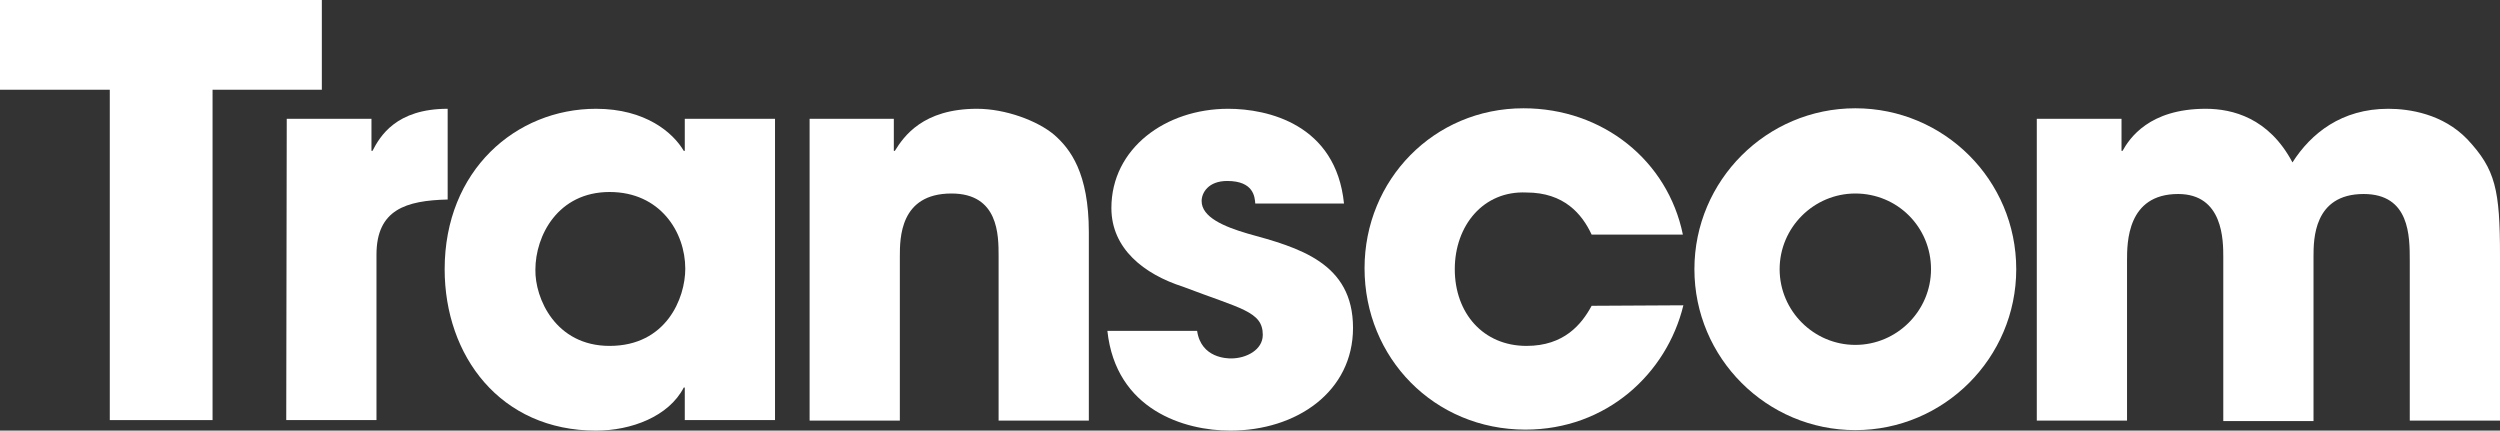
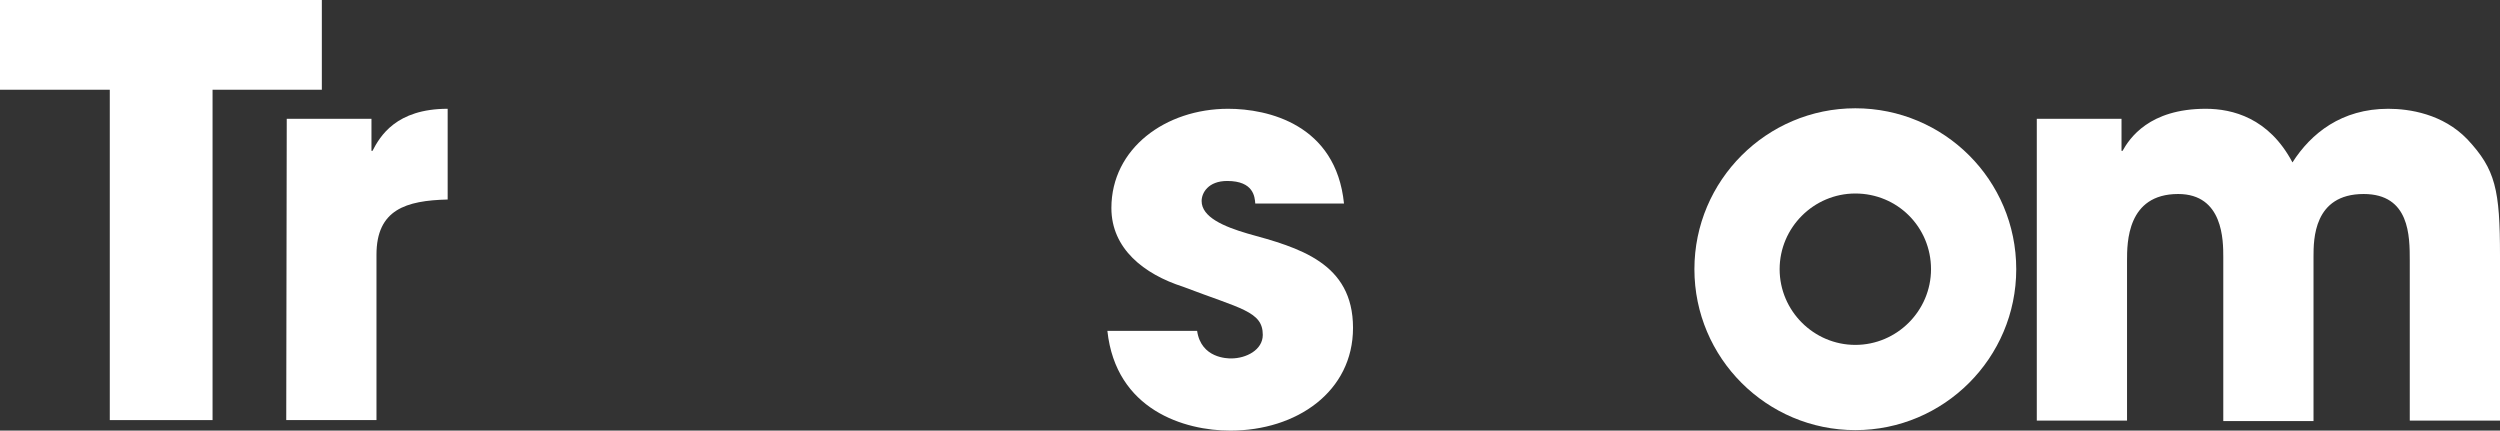
<svg xmlns="http://www.w3.org/2000/svg" version="1.1" id="Layer_1" x="0px" y="0px" viewBox="0 0 498.7 85.9" style="enable-background:new 0 0 498.7 85.9;" xml:space="preserve">
  <rect x="0" y="0" width="498.7" height="85.9" fill="#333333" stroke="none" />
  <style type="text/css">
	.st0{fill:#FFFFFF;}
</style>
  <g>
    <polygon class="st0" points="21.9,17.9 0,17.9 0,0 64.2,0 64.2,17.9 42.4,17.9 42.4,83.8 21.9,83.8  " />
    <g>
      <path class="st0" d="M57.2,23.7h16.9v6.4h0.2c1.5-2.9,4.7-8.4,15-8.4v18.1c-8.3,0.2-14.2,2-14.2,11v33h-18L57.2,23.7L57.2,23.7z" />
-       <path class="st0" d="M154.6,83.8h-18v-6.5h-0.2c-3,5.8-10.5,8.6-17.5,8.6c-19.1,0-30.2-14.9-30.2-32.2c0-19.7,14.2-32,30.2-32    c9.9,0,15.4,4.8,17.5,8.4h0.2v-6.4h18V83.8z M121.6,69c11.3,0,15.1-9.5,15.1-15.4c0-7.3-5-15.3-15.1-15.3    c-10.3,0-14.8,8.7-14.8,15.5C106.7,59.5,110.8,69,121.6,69" />
-       <path class="st0" d="M161.5,23.7h16.8v6.4h0.2c1.8-2.9,5.6-8.4,16.4-8.4c5.7,0,12.1,2.4,15.4,5.2c3.2,2.8,6.9,7.6,6.9,19.4v37.6    h-18V51.1c0-4.2,0-12.5-9.4-12.5c-10.3,0-10.3,8.9-10.3,12.6v32.7h-18L161.5,23.7L161.5,23.7z" />
      <path class="st0" d="M250.4,40.6c-0.1-1.3-0.3-4.5-5.6-4.5c-3.8,0-5.1,2.4-5.1,4c0,3.2,4.4,5.1,9.2,6.5c10.2,2.8,21,5.8,21,18.8    c0,12.7-11.2,20.5-24.5,20.5c-9.1,0-22.8-4.1-24.5-19.9h17.9c0.8,5.5,6.1,5.5,6.8,5.5c3,0,6.3-1.7,6.3-4.7c0-4.7-4.4-5.2-15.9-9.6    c-7.8-2.5-14.3-7.6-14.3-15.7c0-11.9,10.8-19.8,23.3-19.8c7.9,0,21.5,3.1,23.1,18.9L250.4,40.6L250.4,40.6z" />
-       <path class="st0" d="M335.8,60.9c-3.3,13.6-15.3,24.8-31.5,24.8c-18.2,0-32.1-14.3-32.1-32.2c0-17.6,13.8-31.9,31.7-31.9    c15.9,0,28.8,10.5,31.8,25.2h-18.2c-1.9-4.1-5.5-8.4-13-8.4c-8.6-0.4-14.3,6.6-14.3,15.3c0,8.8,5.7,15.3,14.3,15.3    c7.5,0,11-4.3,13-8L335.8,60.9L335.8,60.9z" />
      <path class="st0" d="M406.4,23.7h16.8v6.4h0.2c1.4-2.5,5.3-8.4,16.6-8.4c5.3,0,12.6,1.8,17.3,10.7c3.7-5.8,9.8-10.7,19.1-10.7    c4.2,0,10.9,1,15.8,6.1c5.6,6,6.5,10,6.5,23.3v32.8h-18V52c0-4.9,0-13.3-9.2-13.3c-10,0-10,9.1-10,12.5V84h-18V51.3    c0-3.3,0-12.6-9-12.6c-10.2,0-10.2,9.7-10.2,13.3v31.9h-18V23.7H406.4z" />
      <path class="st0" d="M402.2,53.7c0,17.7-14.4,32.1-32.1,32.1S338,71.4,338,53.7s14.4-32.1,32.1-32.1    C387.8,21.6,402.2,35.9,402.2,53.7 M370.1,38.6c-8.3,0-15.1,6.8-15.1,15.1s6.8,15.1,15.1,15.1c8.3,0,15.1-6.8,15.1-15.1    C385.2,45.3,378.5,38.6,370.1,38.6" />
    </g>
  </g>
</svg>